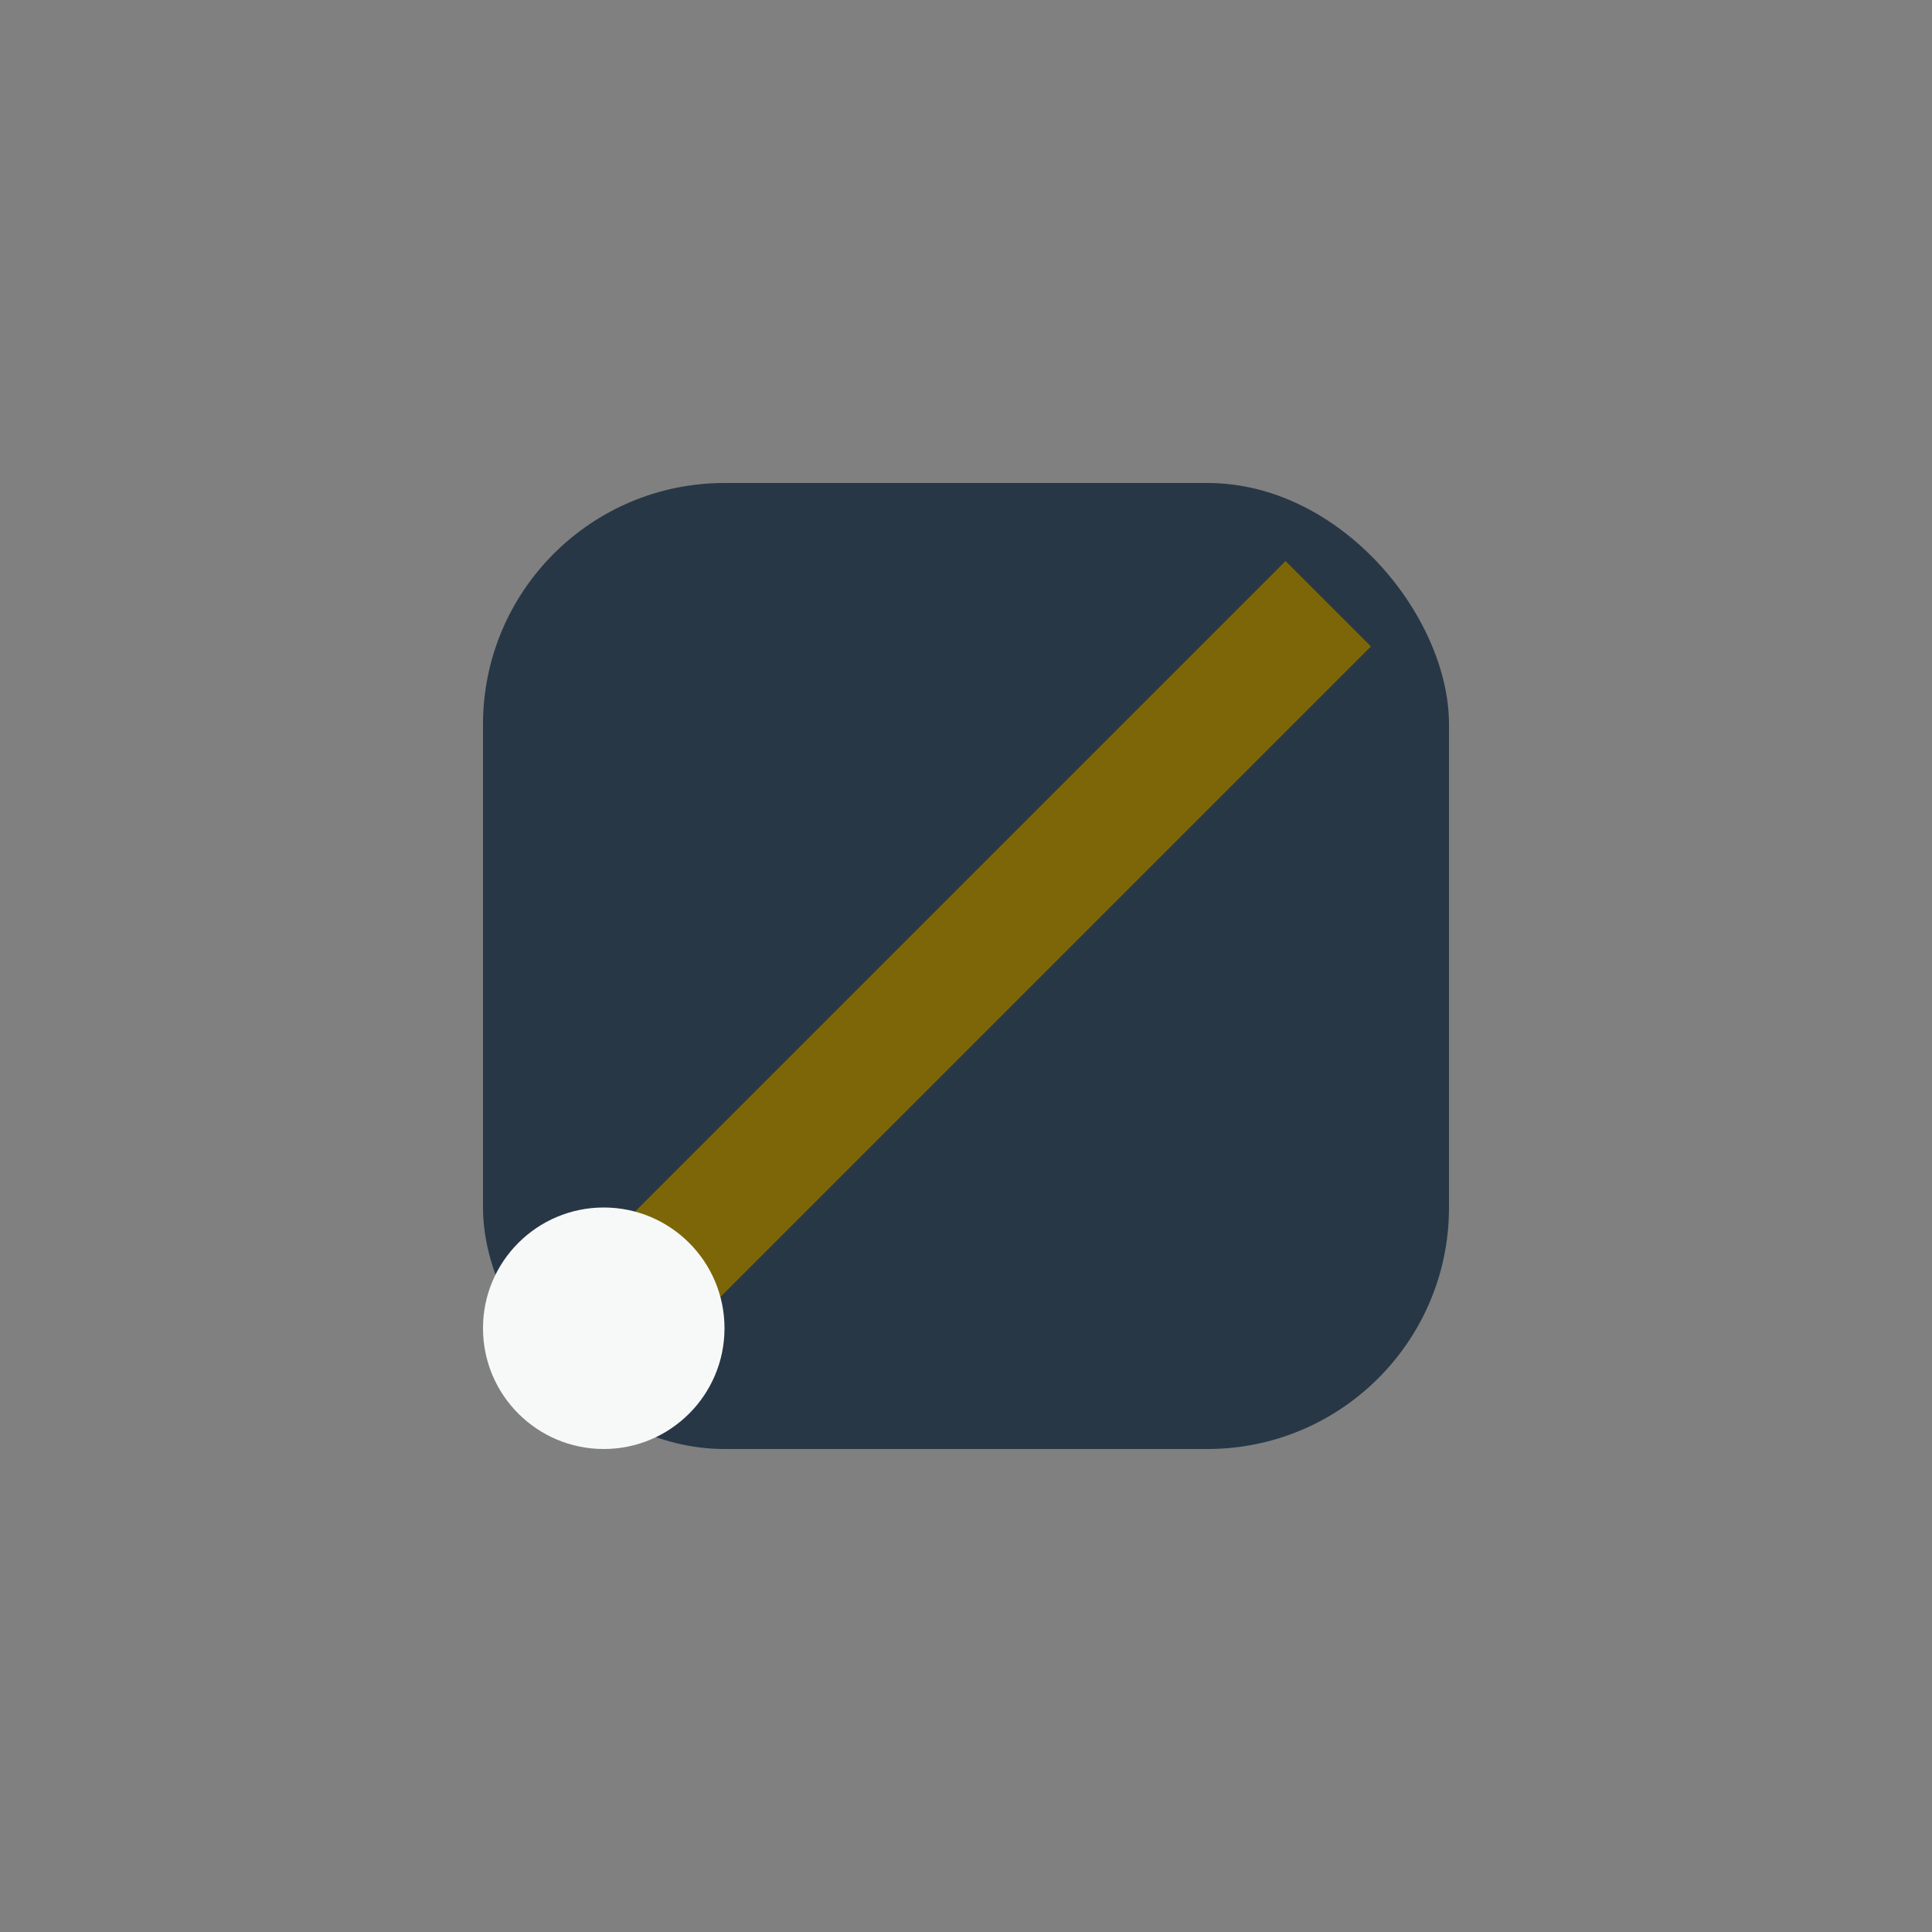
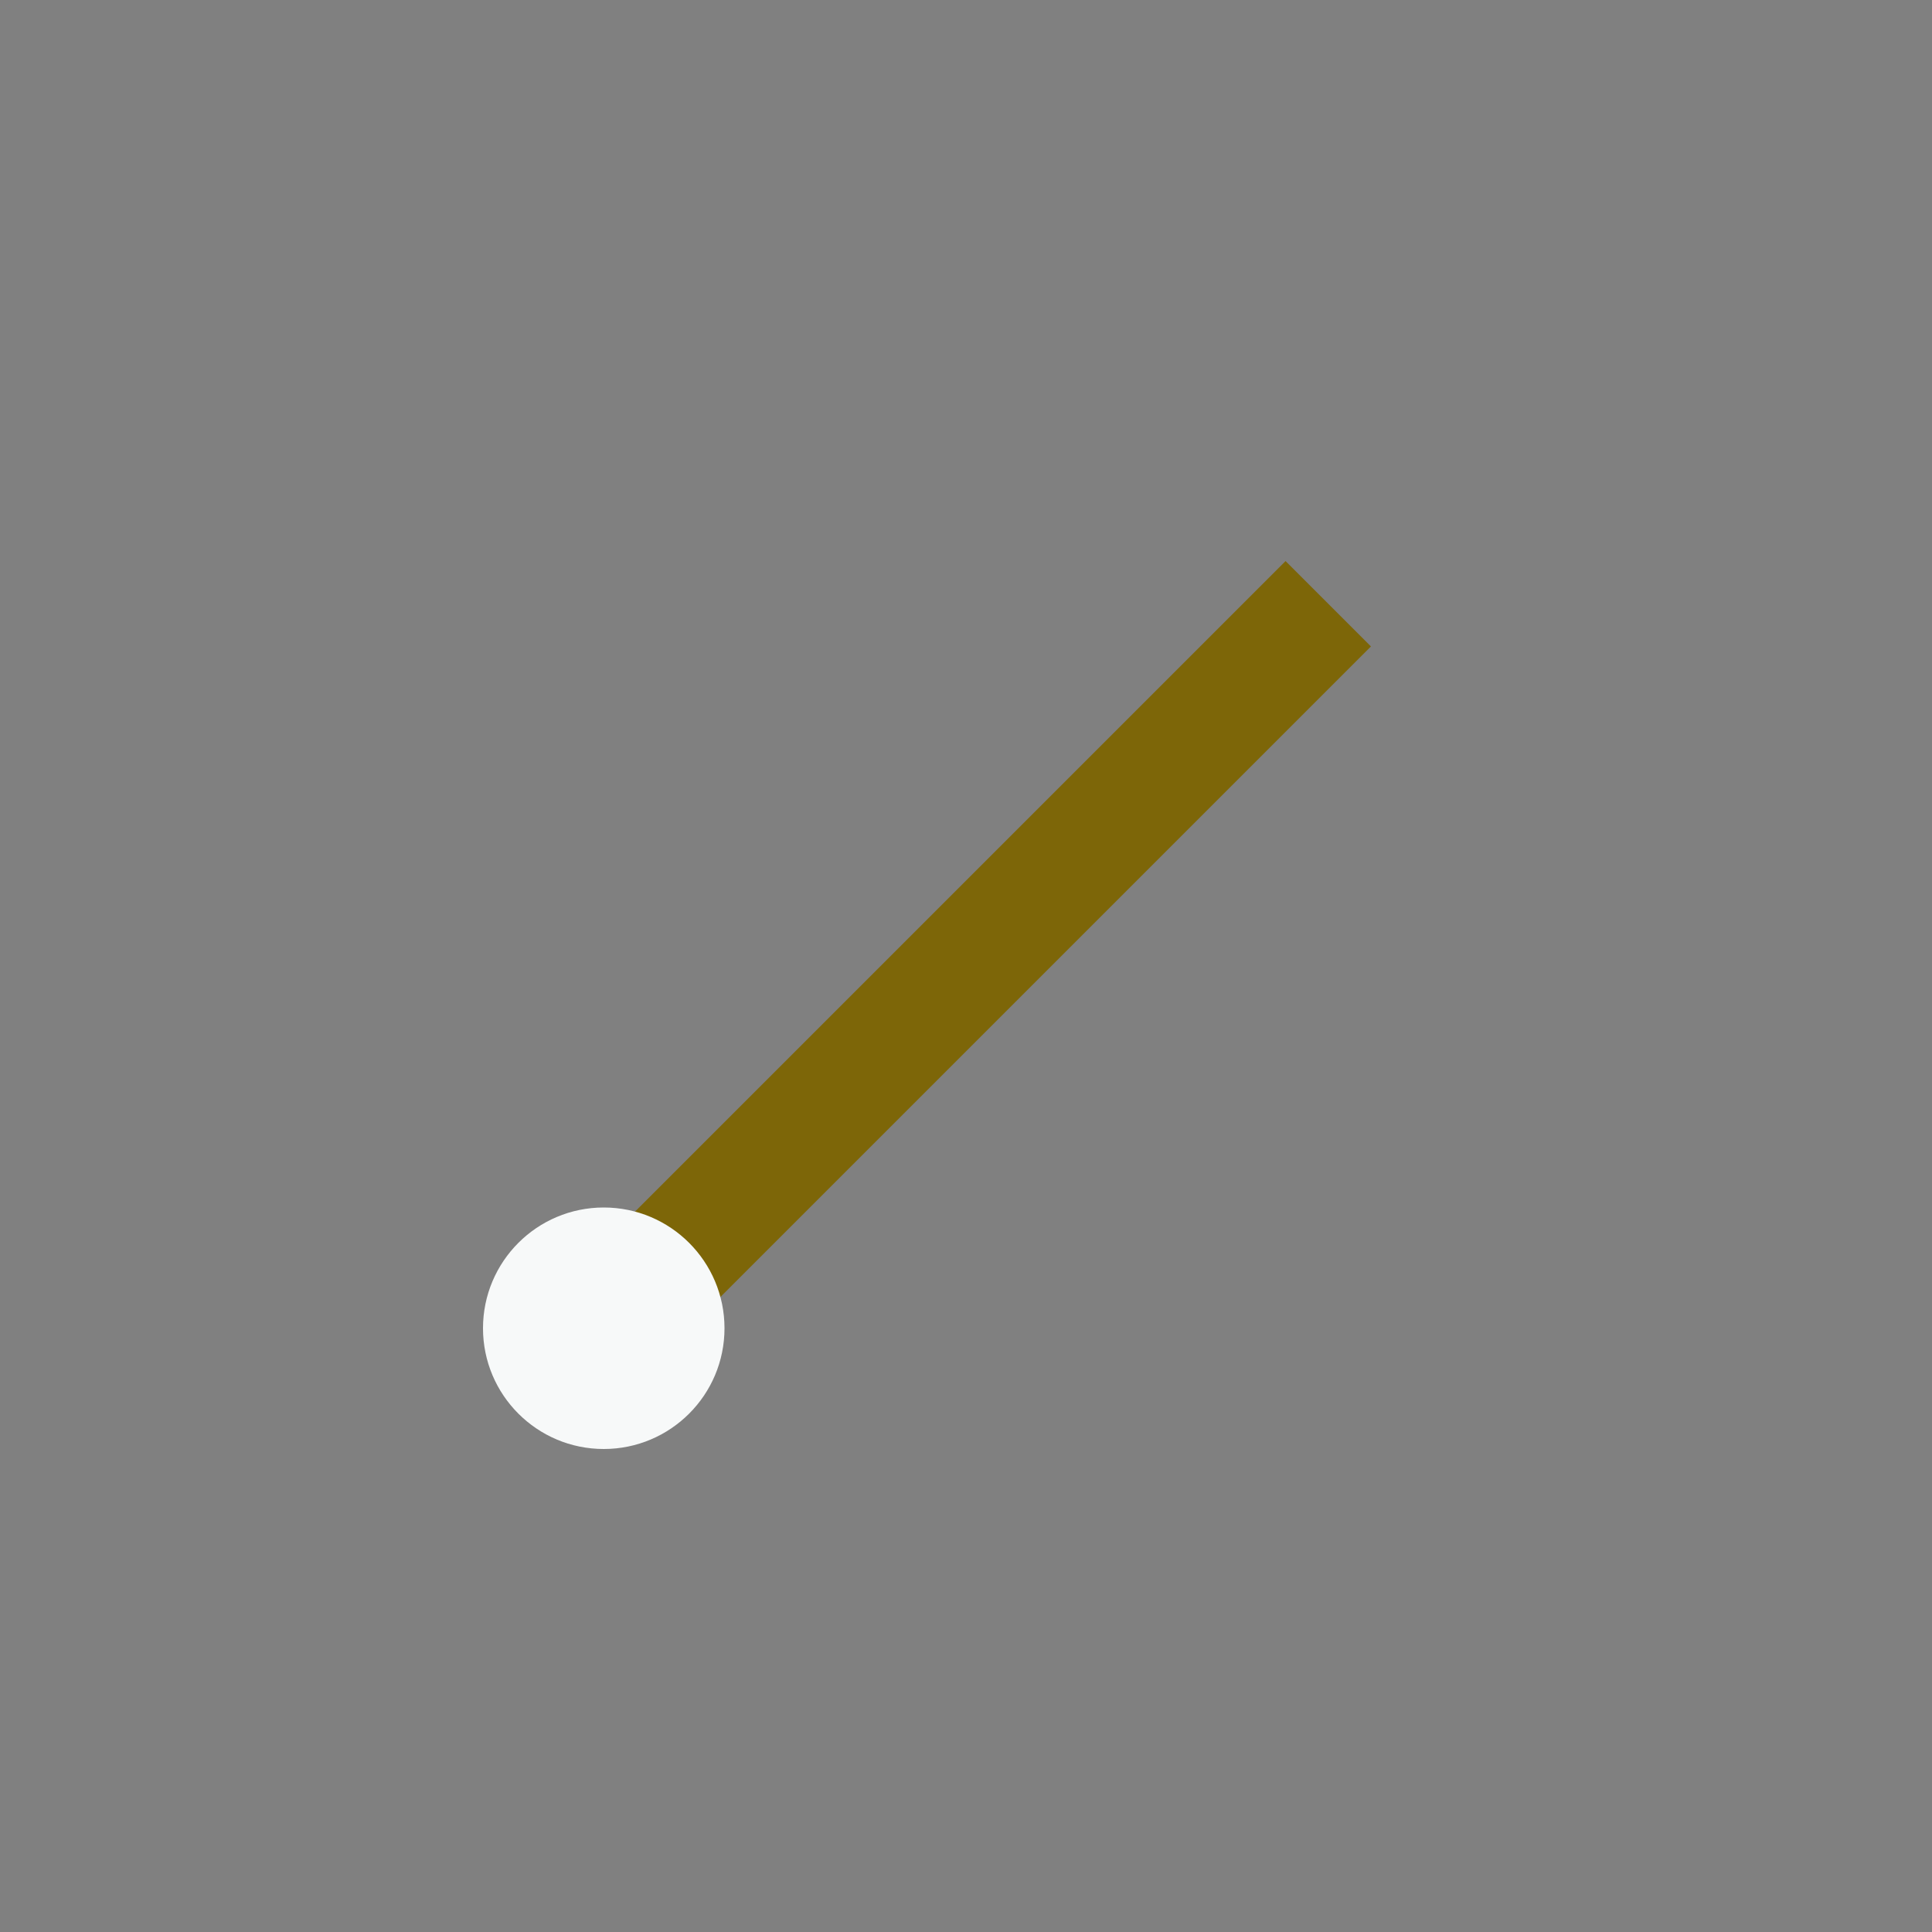
<svg xmlns="http://www.w3.org/2000/svg" width="32" height="32" viewBox="0 0 32 32">
  <rect x="0" y="0" width="32" height="32" fill="#808080" stroke="none" />
-   <rect x="8" y="8" width="16" height="16" rx="4" fill="#273746" />
  <path d="M10 22l12-12" stroke="#7D6608" stroke-width="2" />
  <circle cx="10" cy="22" r="2" fill="#F7F9F9" />
</svg>